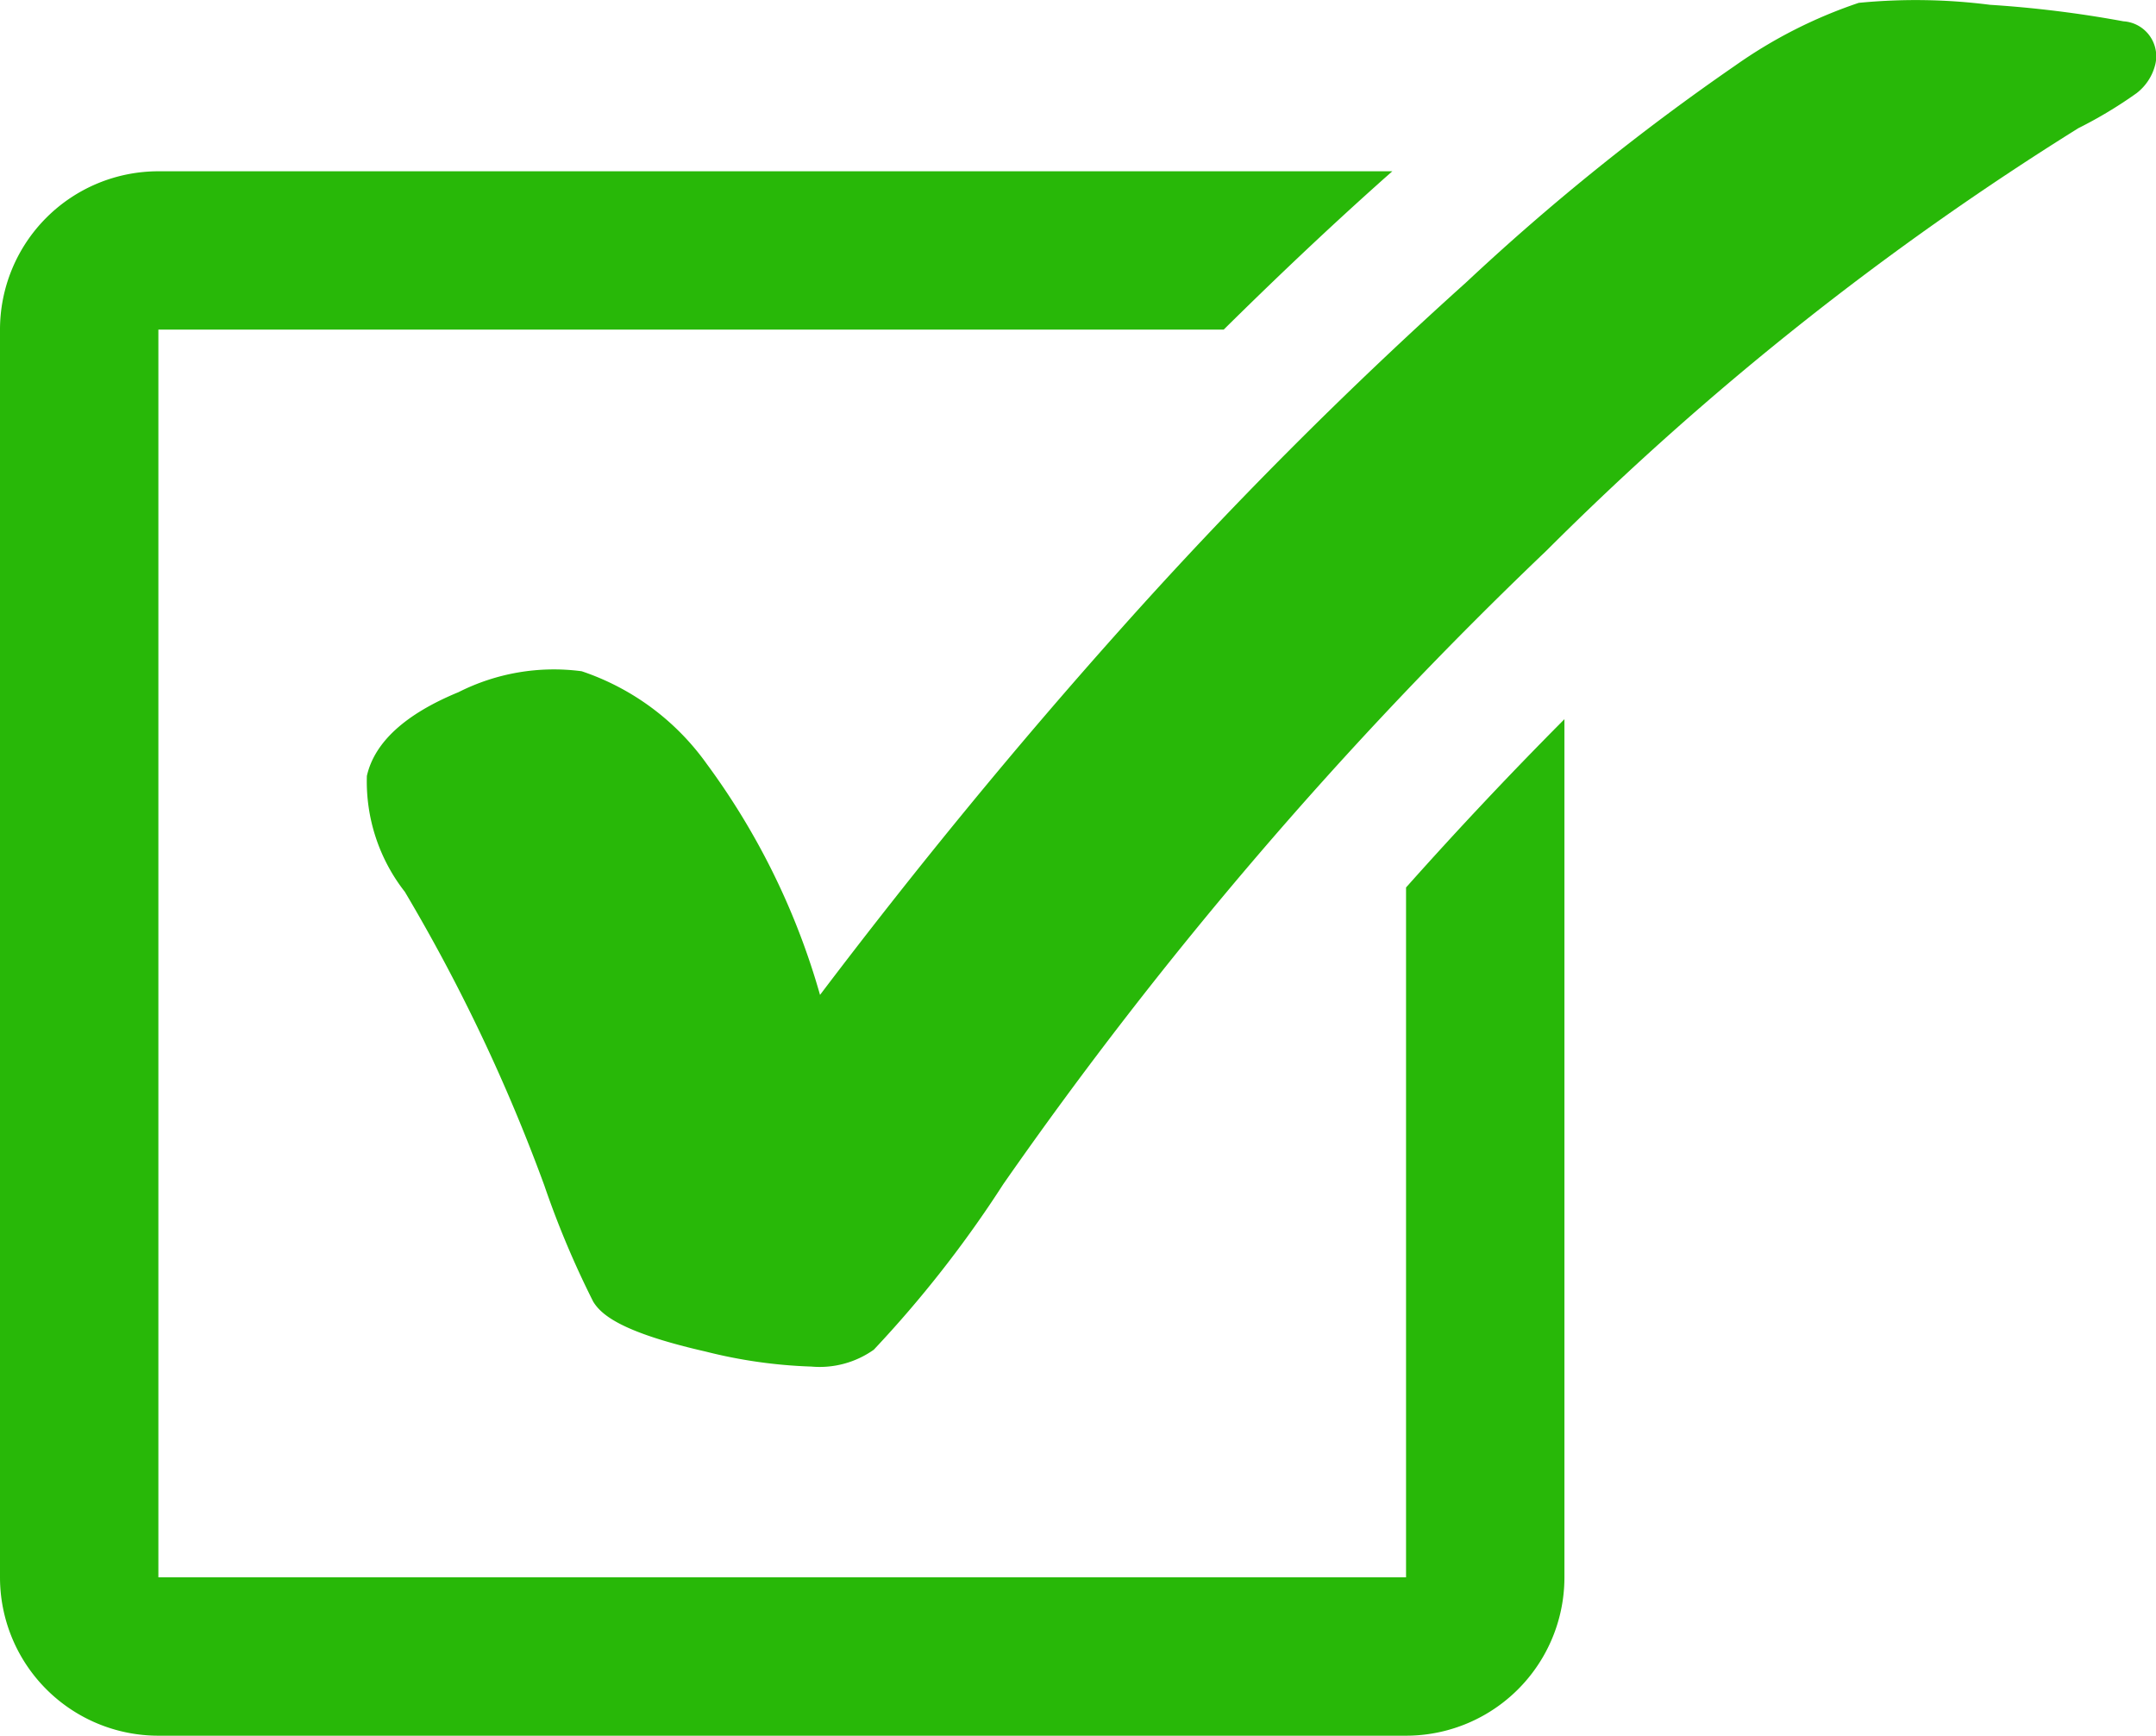
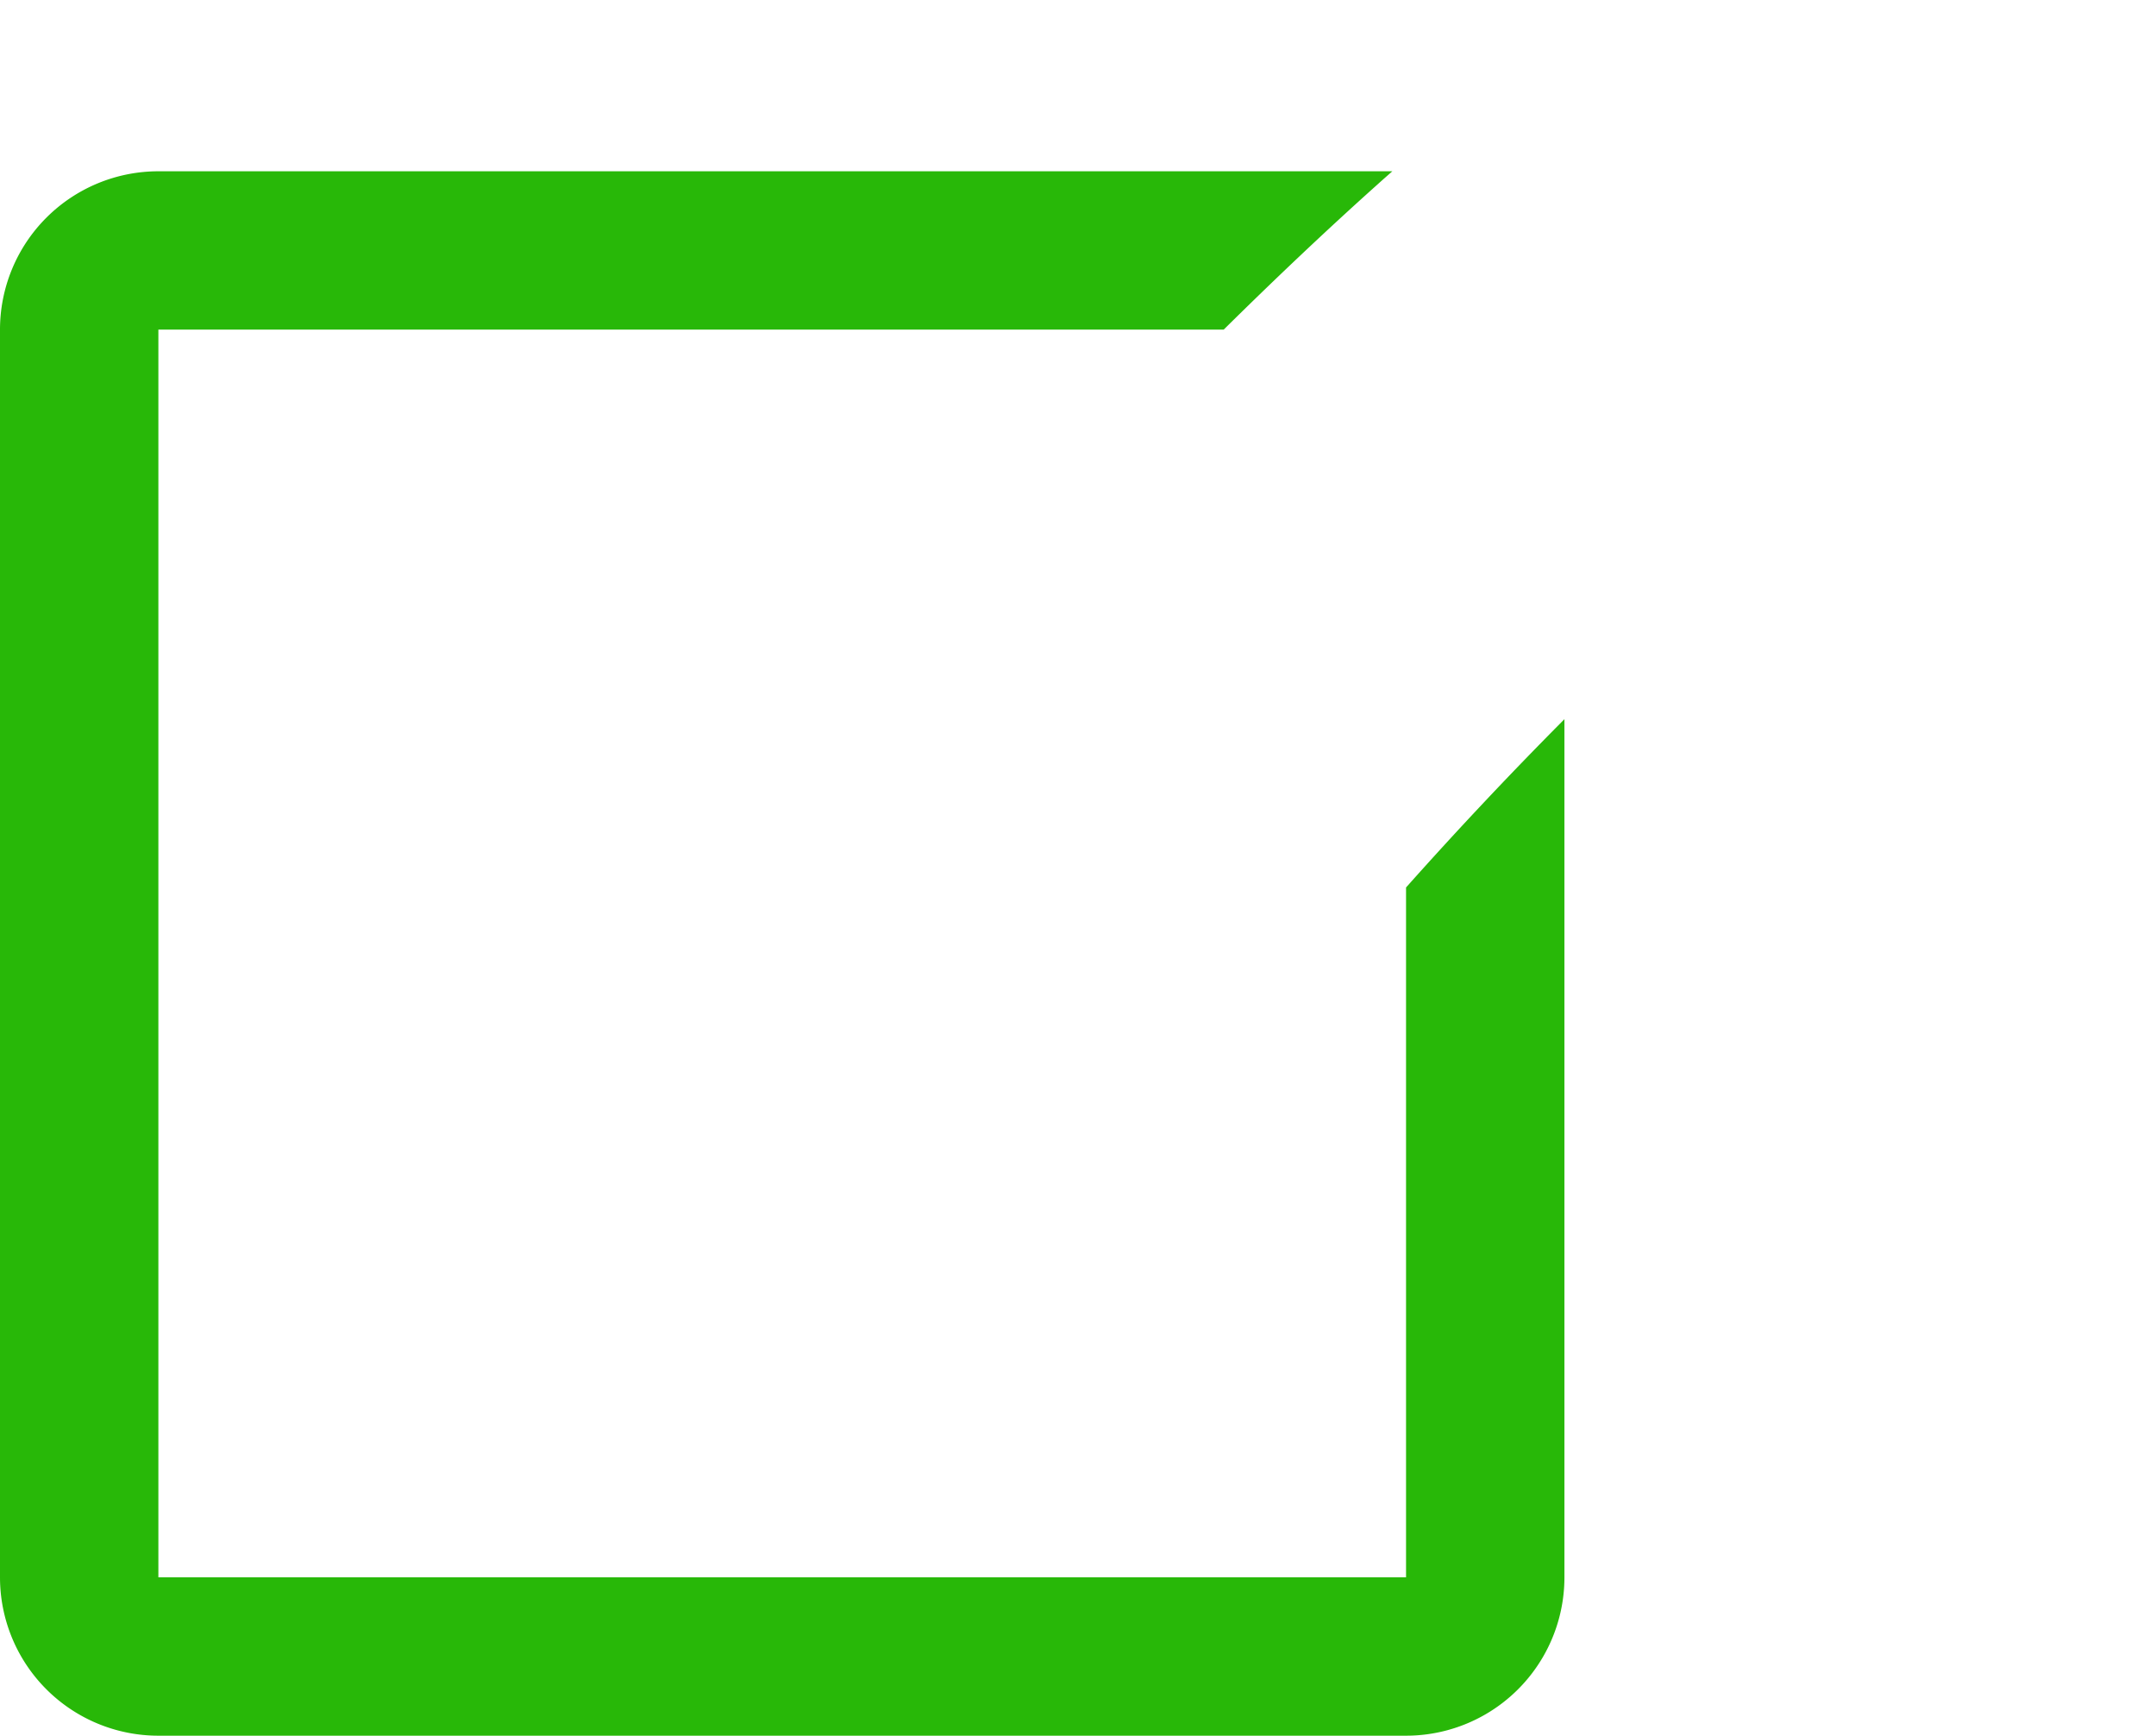
<svg xmlns="http://www.w3.org/2000/svg" width="28.737" height="23.135" viewBox="0 0 28.737 23.135">
  <g id="basic1-178_checkbox_yes" transform="translate(-3.837 -9.685)">
    <path id="Path_5127" data-name="Path 5127" d="M22.578,32.319H5.948V15.688h14.2c.677-.669,1.363-1.32,2.058-1.942.065-.059.125-.111.189-.168H5.948a2.111,2.111,0,0,0-2.111,2.111v16.63A2.111,2.111,0,0,0,5.948,34.43h16.63a2.111,2.111,0,0,0,2.111-2.111V20.881q-1.087,1.093-2.111,2.243Z" transform="translate(0 -1.61)" fill="#28b808" />
-     <path id="Path_5128" data-name="Path 5128" d="M35.573,9.969a15.1,15.1,0,0,0-1.779-.22,7.807,7.807,0,0,0-1.749-.026,6.36,6.36,0,0,0-1.648.837,30.944,30.944,0,0,0-3.584,2.888A59.138,59.138,0,0,0,22.2,18.078c-1.371,1.534-2.715,3.171-4,4.868a9.592,9.592,0,0,0-1.51-3.079,3.358,3.358,0,0,0-1.667-1.235,2.816,2.816,0,0,0-1.642.279c-.707.291-1.119.666-1.221,1.116a2.387,2.387,0,0,0,.506,1.545,23.463,23.463,0,0,1,1.859,3.913,12.241,12.241,0,0,0,.651,1.548c.107.176.374.41,1.5.667a6.6,6.6,0,0,0,1.409.2,1.248,1.248,0,0,0,.832-.225,15.313,15.313,0,0,0,1.726-2.207,55.7,55.7,0,0,1,7.238-8.442,39.88,39.88,0,0,1,7.092-5.633,5.814,5.814,0,0,0,.775-.466.689.689,0,0,0,.249-.381A.467.467,0,0,0,35.573,9.969Z" transform="translate(-3.433)" fill="#28b808" />
  </g>
</svg>